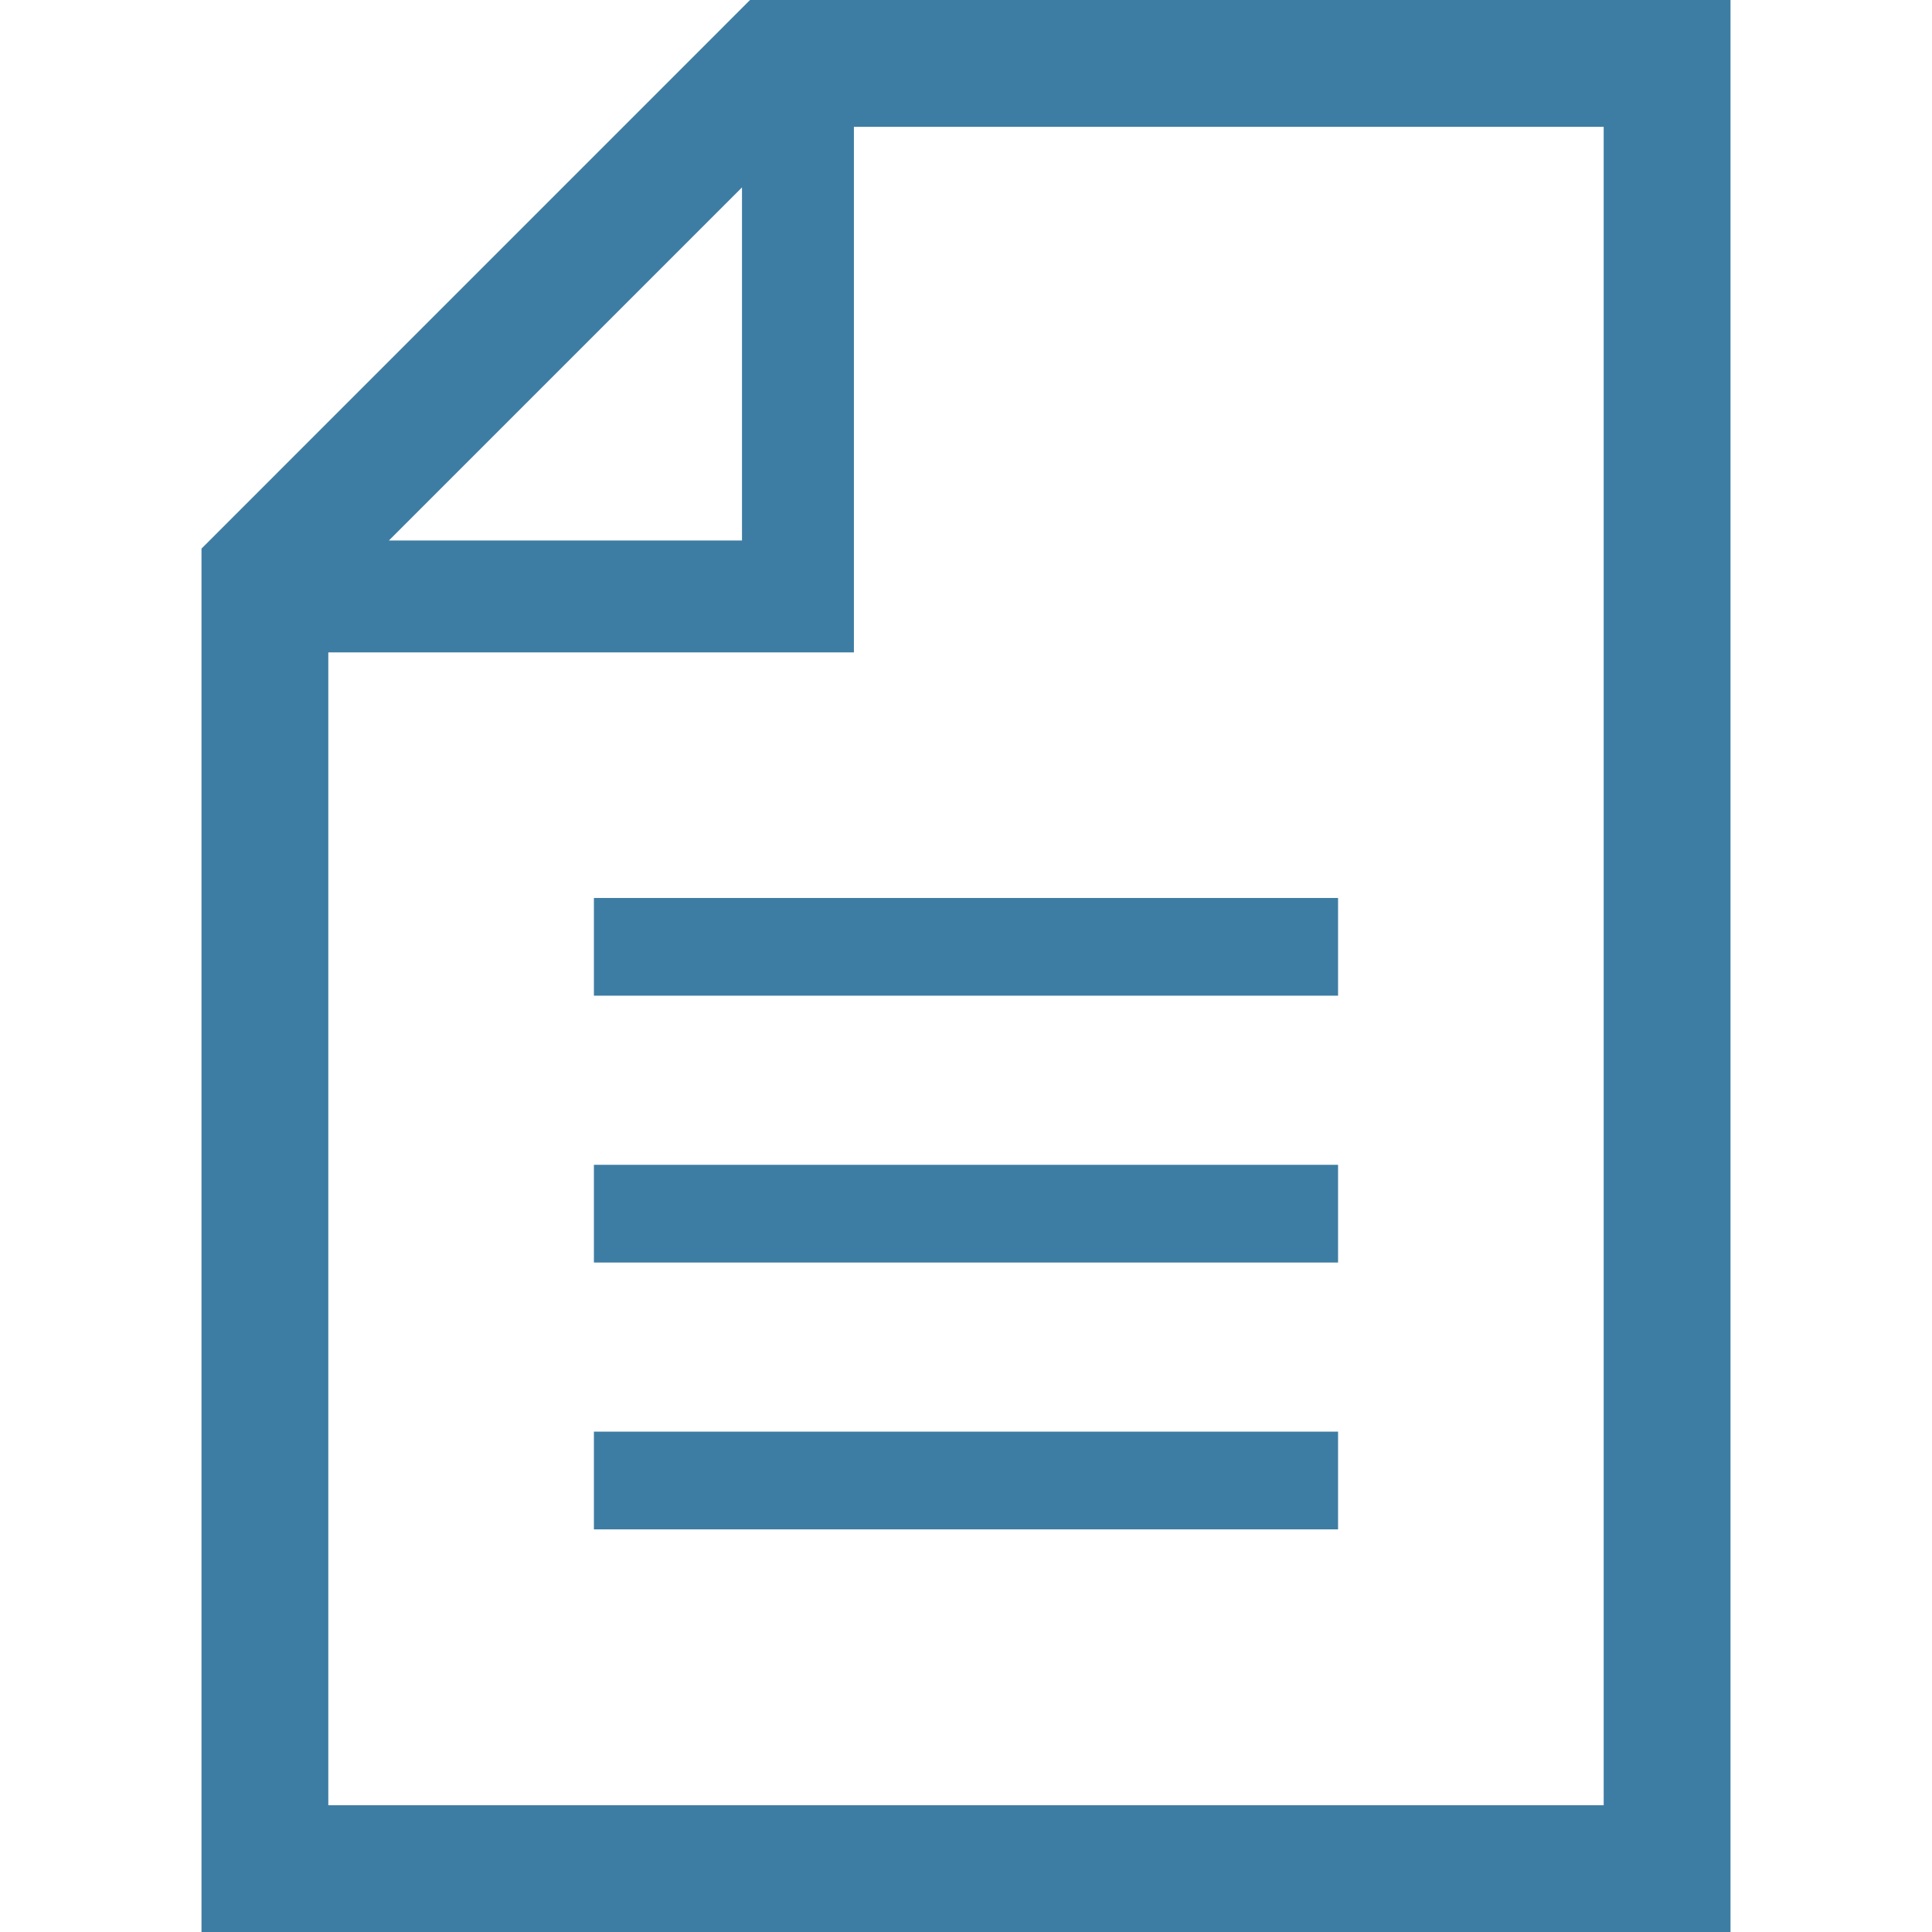
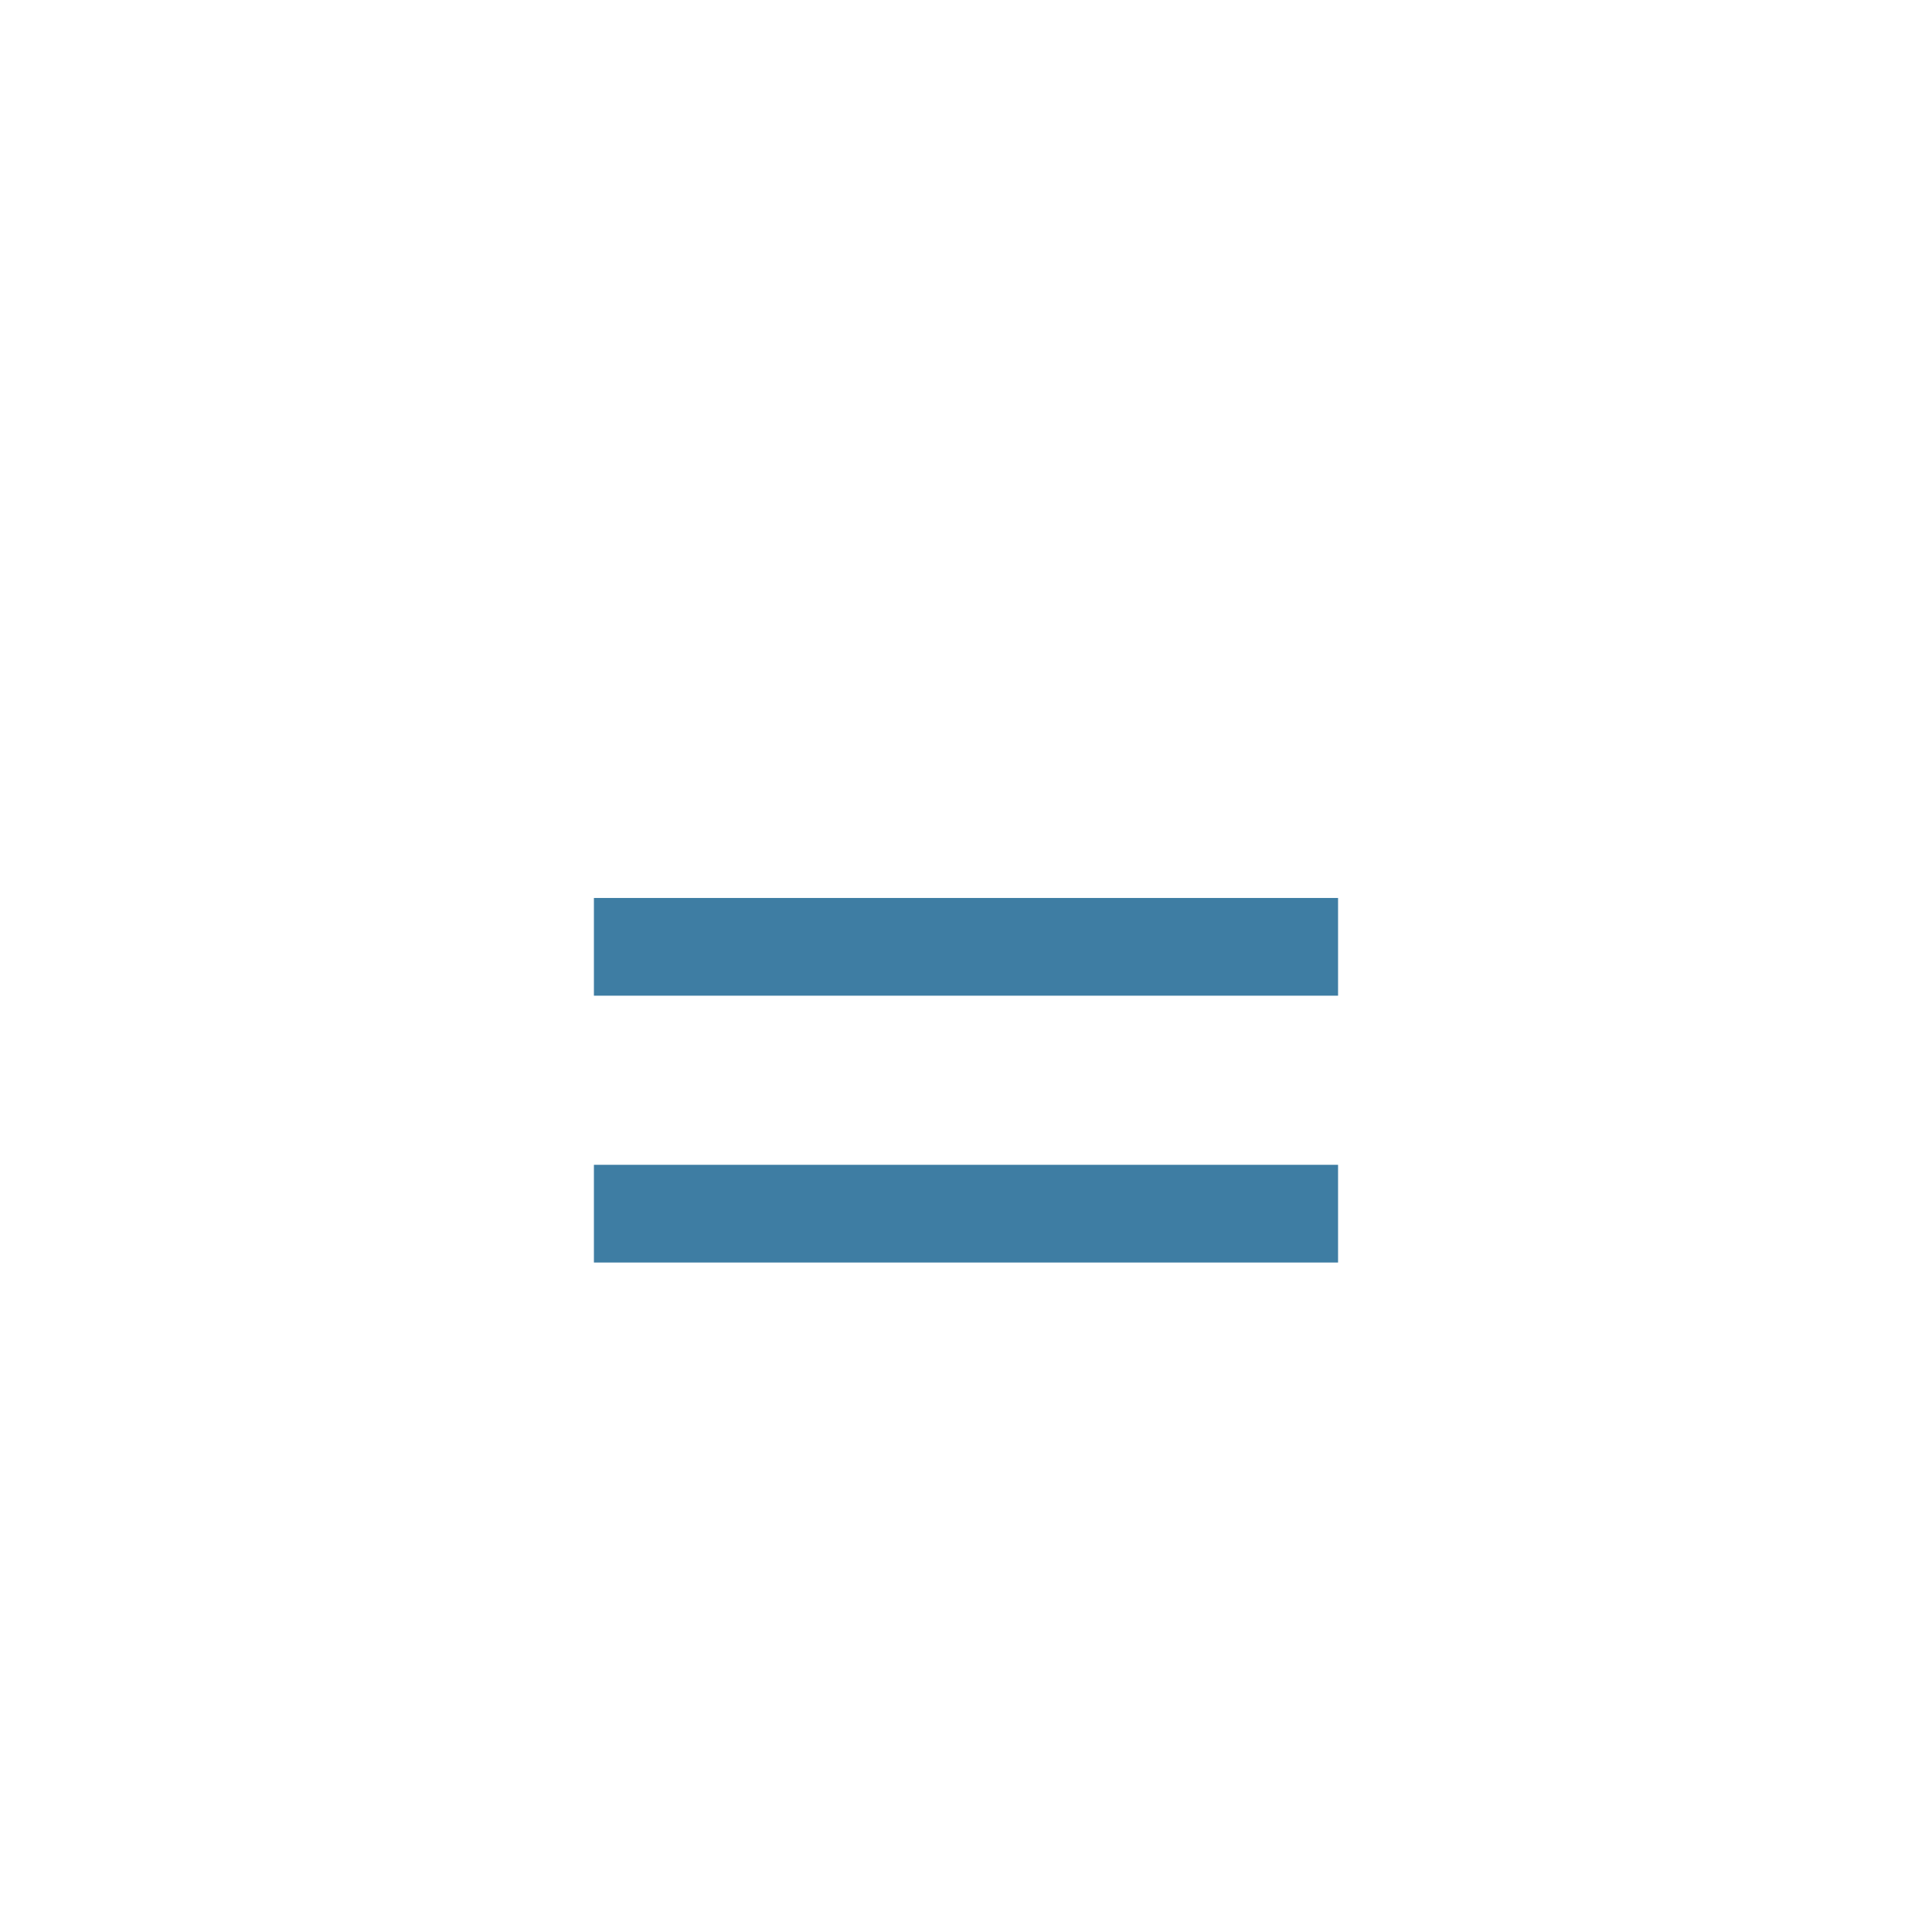
<svg xmlns="http://www.w3.org/2000/svg" version="1.1" id="_x32_" x="0px" y="0px" viewBox="0 0 512 512" style="width: 128px; height: 128px; opacity: 1;" xml:space="preserve">
  <style type="text/css">
	.st0{fill:#4B4B4B;}
</style>
  <g>
-     <path class="st0" d="M198.765,0L53.398,145.383V512h405.204V0H198.765z M196.634,49.667v93.576h-93.576L196.634,49.667z    M424.995,478.393H87.005V172.897h139.29V33.614h198.7V478.393z" style="fill: rgb(62, 125, 163);" />
    <rect x="157.393" y="237.971" class="st0" width="197.206" height="25.896" style="fill: rgb(62, 125, 163);" />
    <rect x="157.393" y="308.686" class="st0" width="197.206" height="25.896" style="fill: rgb(62, 125, 163);" />
-     <rect x="157.393" y="379.401" class="st0" width="197.206" height="25.896" style="fill: rgb(62, 125, 163);" />
  </g>
</svg>